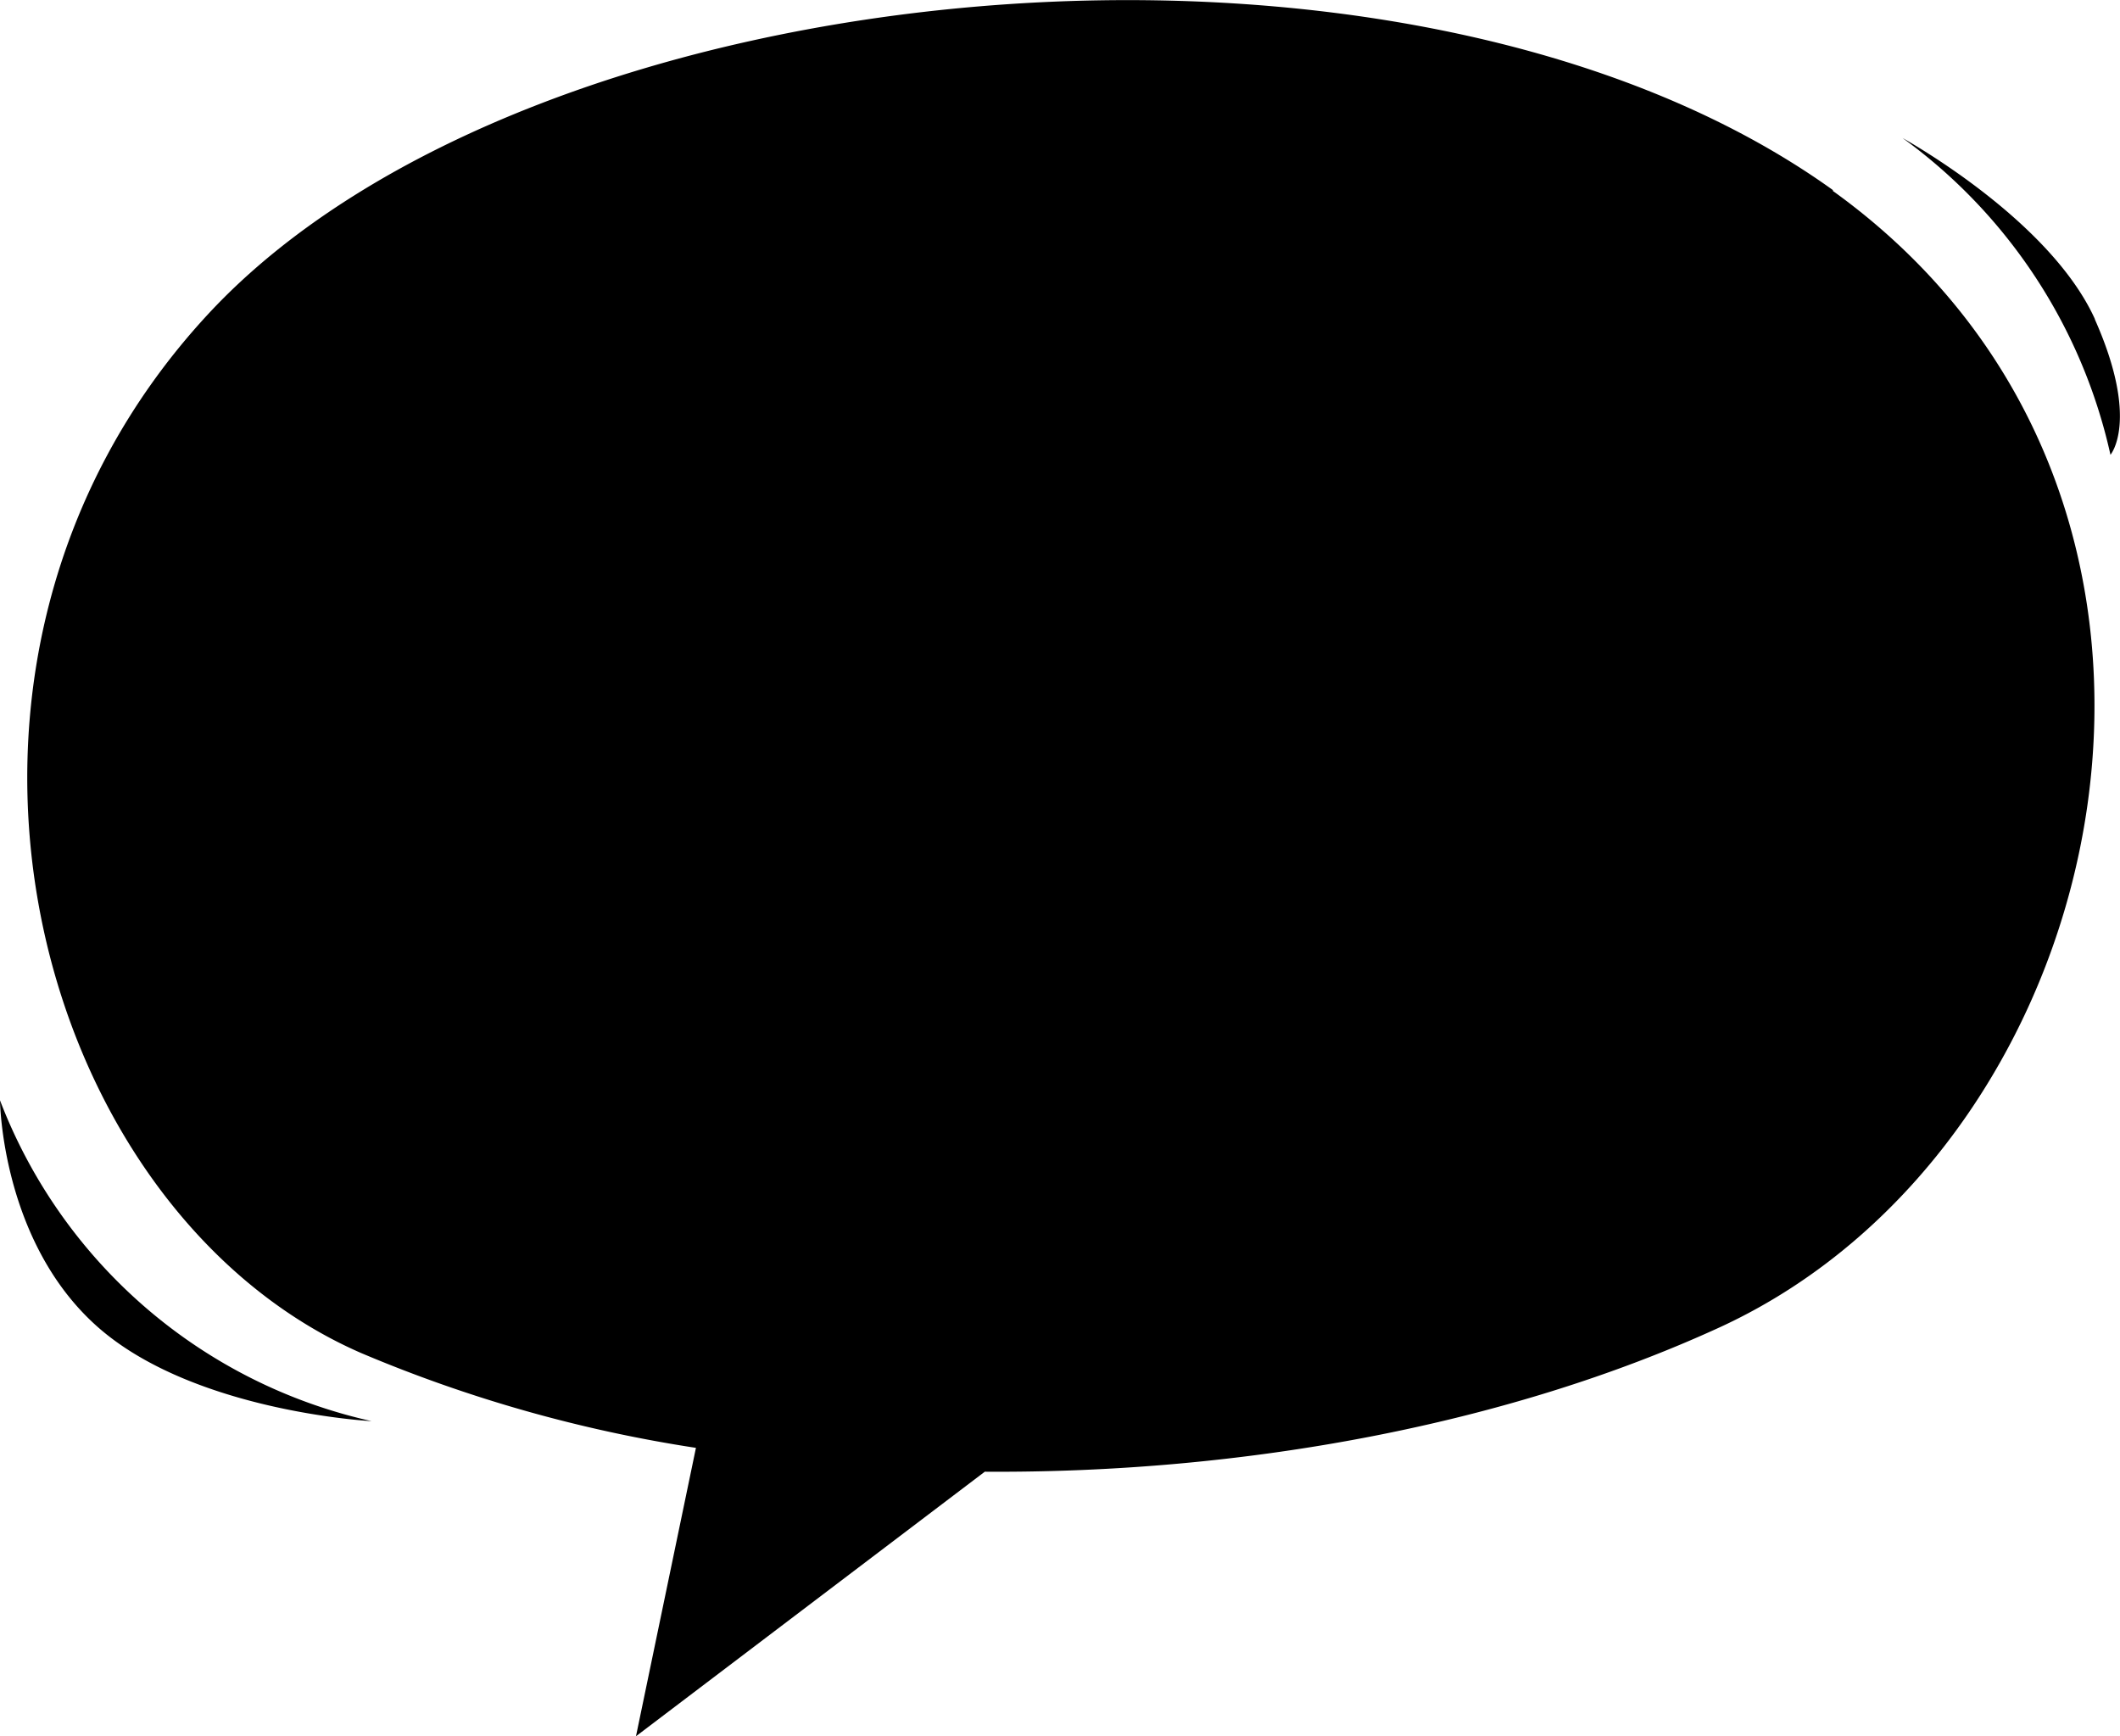
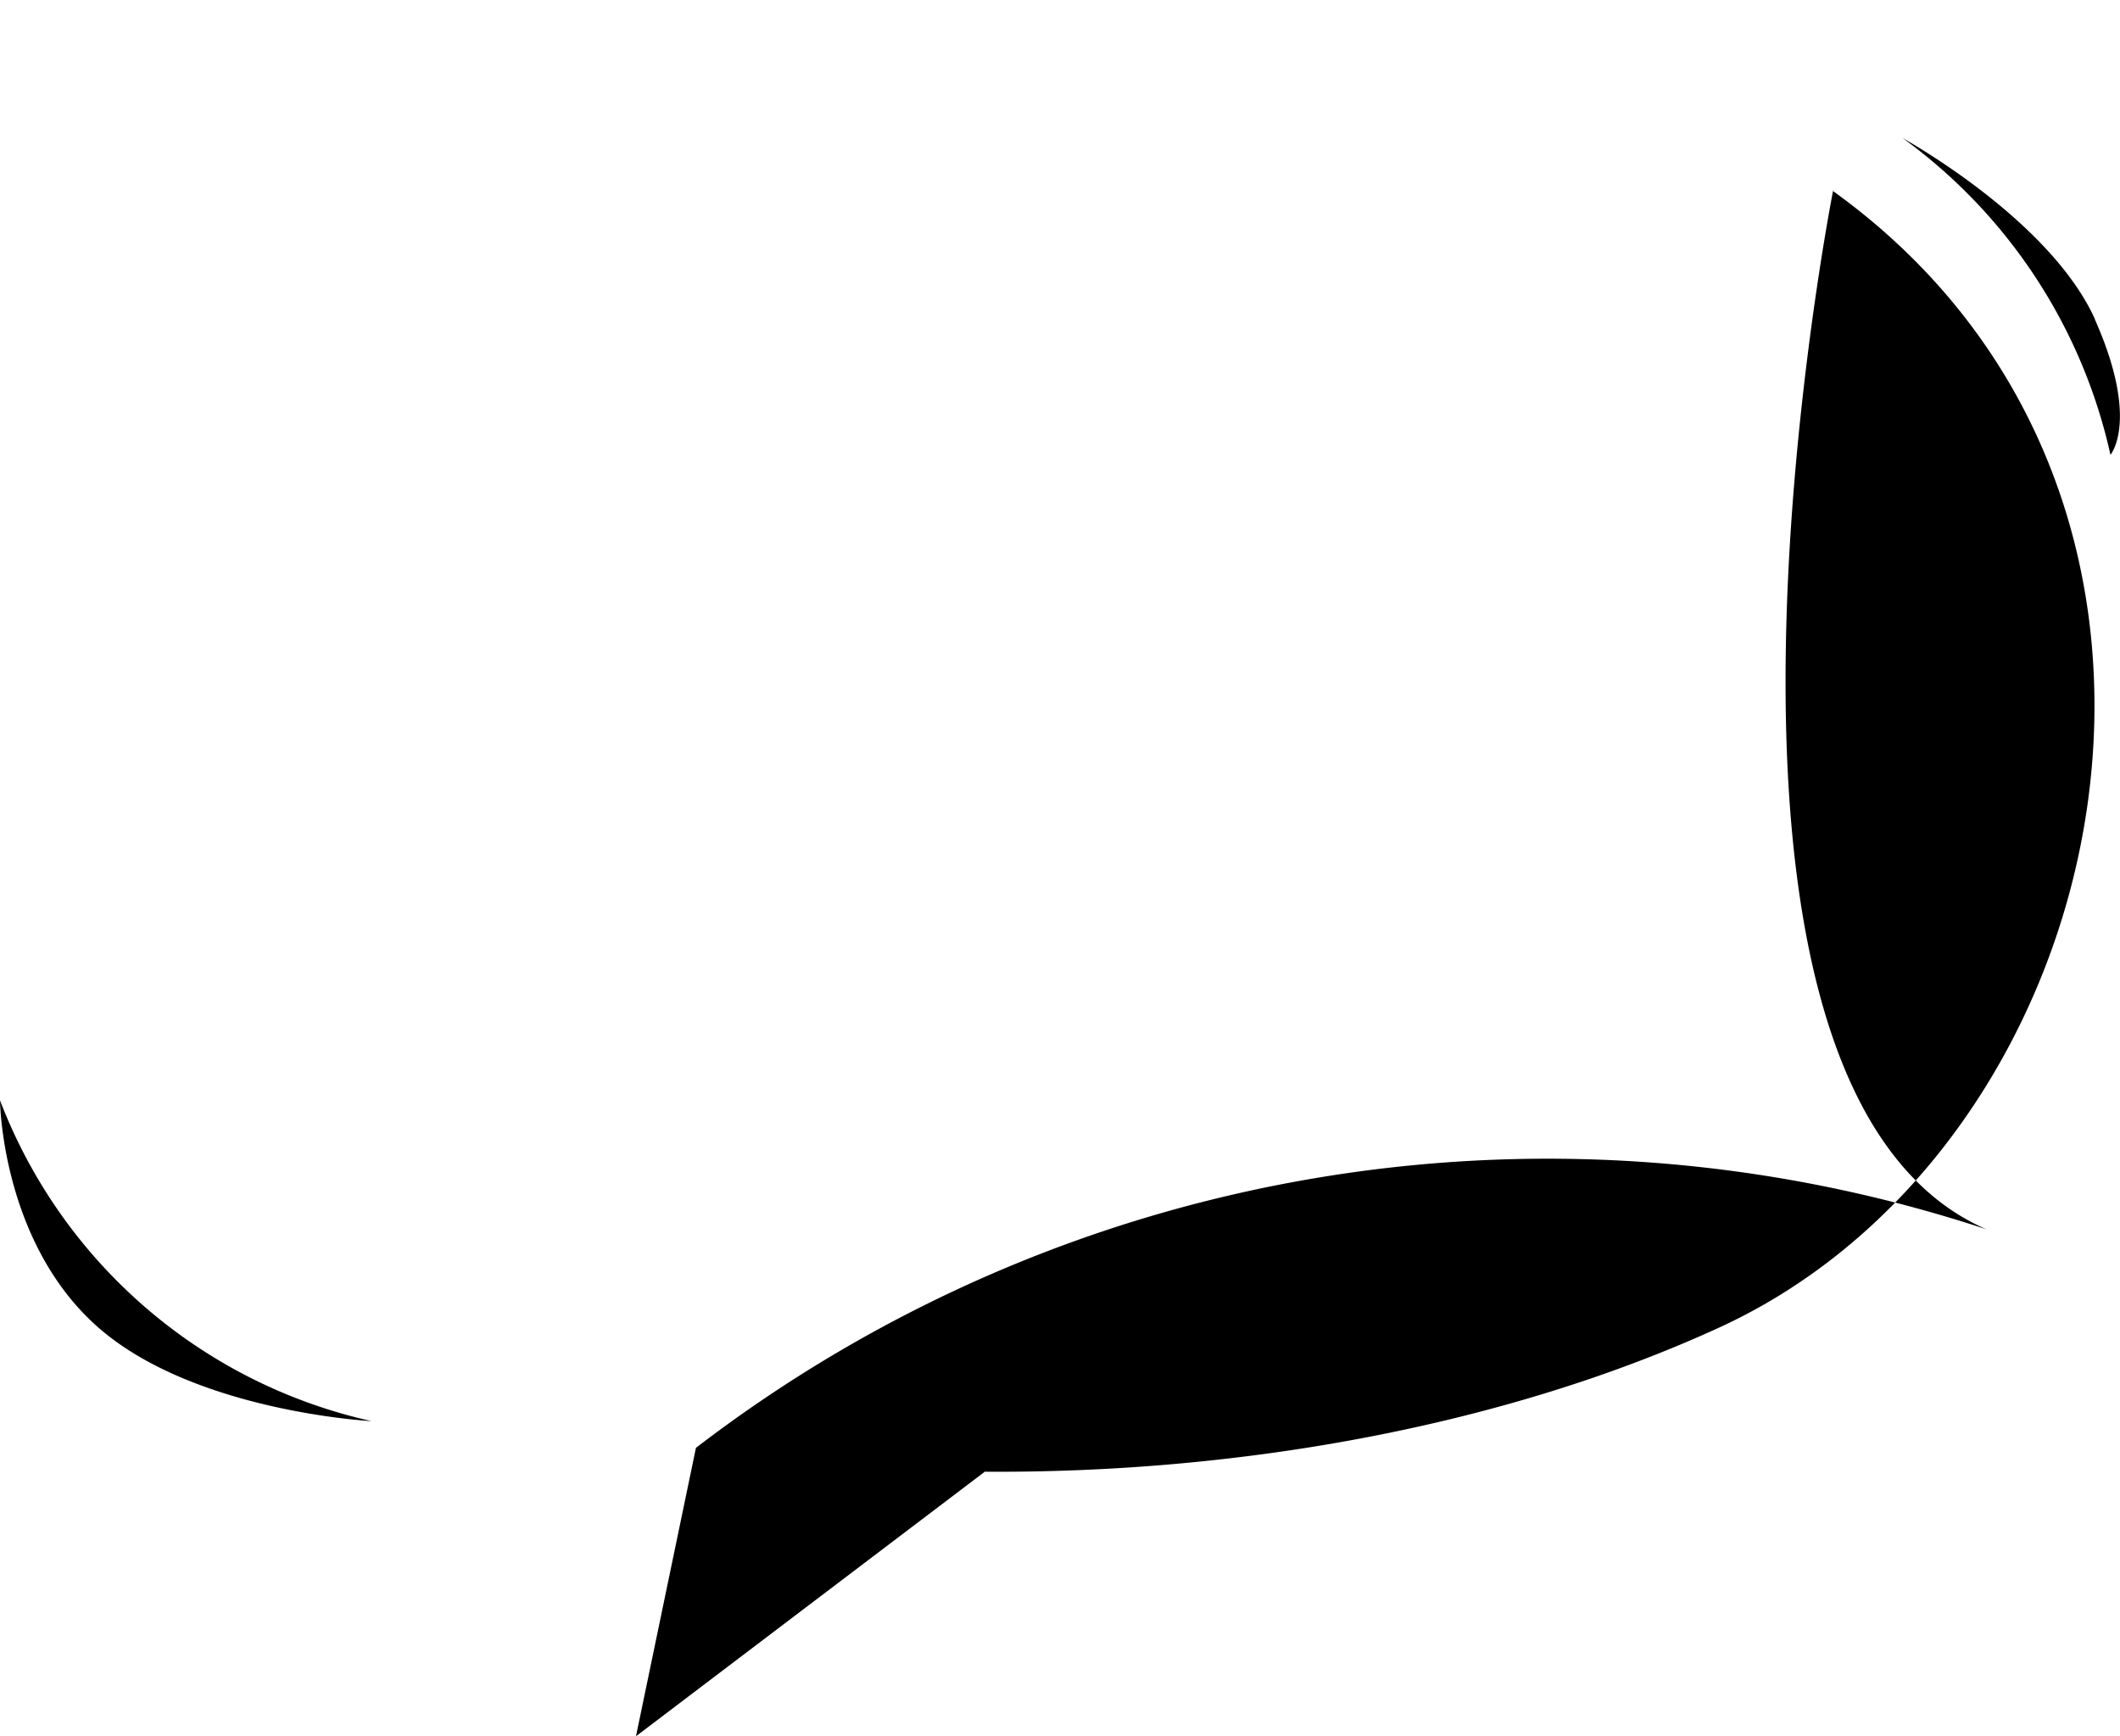
<svg xmlns="http://www.w3.org/2000/svg" viewBox="0 0 124.47 101.94">
-   <path d="M21.8 83.43s-10.47-.55-16.1-5.56S0 64.6 0 64.6a30.47 30.47 0 0 0 21.81 18.83zM123 18.74C120.4 13 112.22 8.4 111.7 8.1a31.34 31.34 0 0 1 12.21 18.6s1.73-2-.92-7.96zm-15.37-7.57C82.5-6.9 31.17-2 12.22 18.44s-10.43 52.55 9 61A82.14 82.14 0 0 0 40.86 85l-3.52 16.93L57.82 86.4c15.12.1 30.63-2.72 43.2-8.5 23.55-10.88 31.7-48.64 6.58-66.7z" />
+   <path d="M21.8 83.43s-10.47-.55-16.1-5.56S0 64.6 0 64.6a30.47 30.47 0 0 0 21.81 18.83zM123 18.74C120.4 13 112.22 8.4 111.7 8.1a31.34 31.34 0 0 1 12.21 18.6s1.73-2-.92-7.96zm-15.37-7.57s-10.43 52.55 9 61A82.14 82.14 0 0 0 40.86 85l-3.52 16.93L57.82 86.4c15.12.1 30.63-2.72 43.2-8.5 23.55-10.88 31.7-48.64 6.58-66.7z" />
</svg>